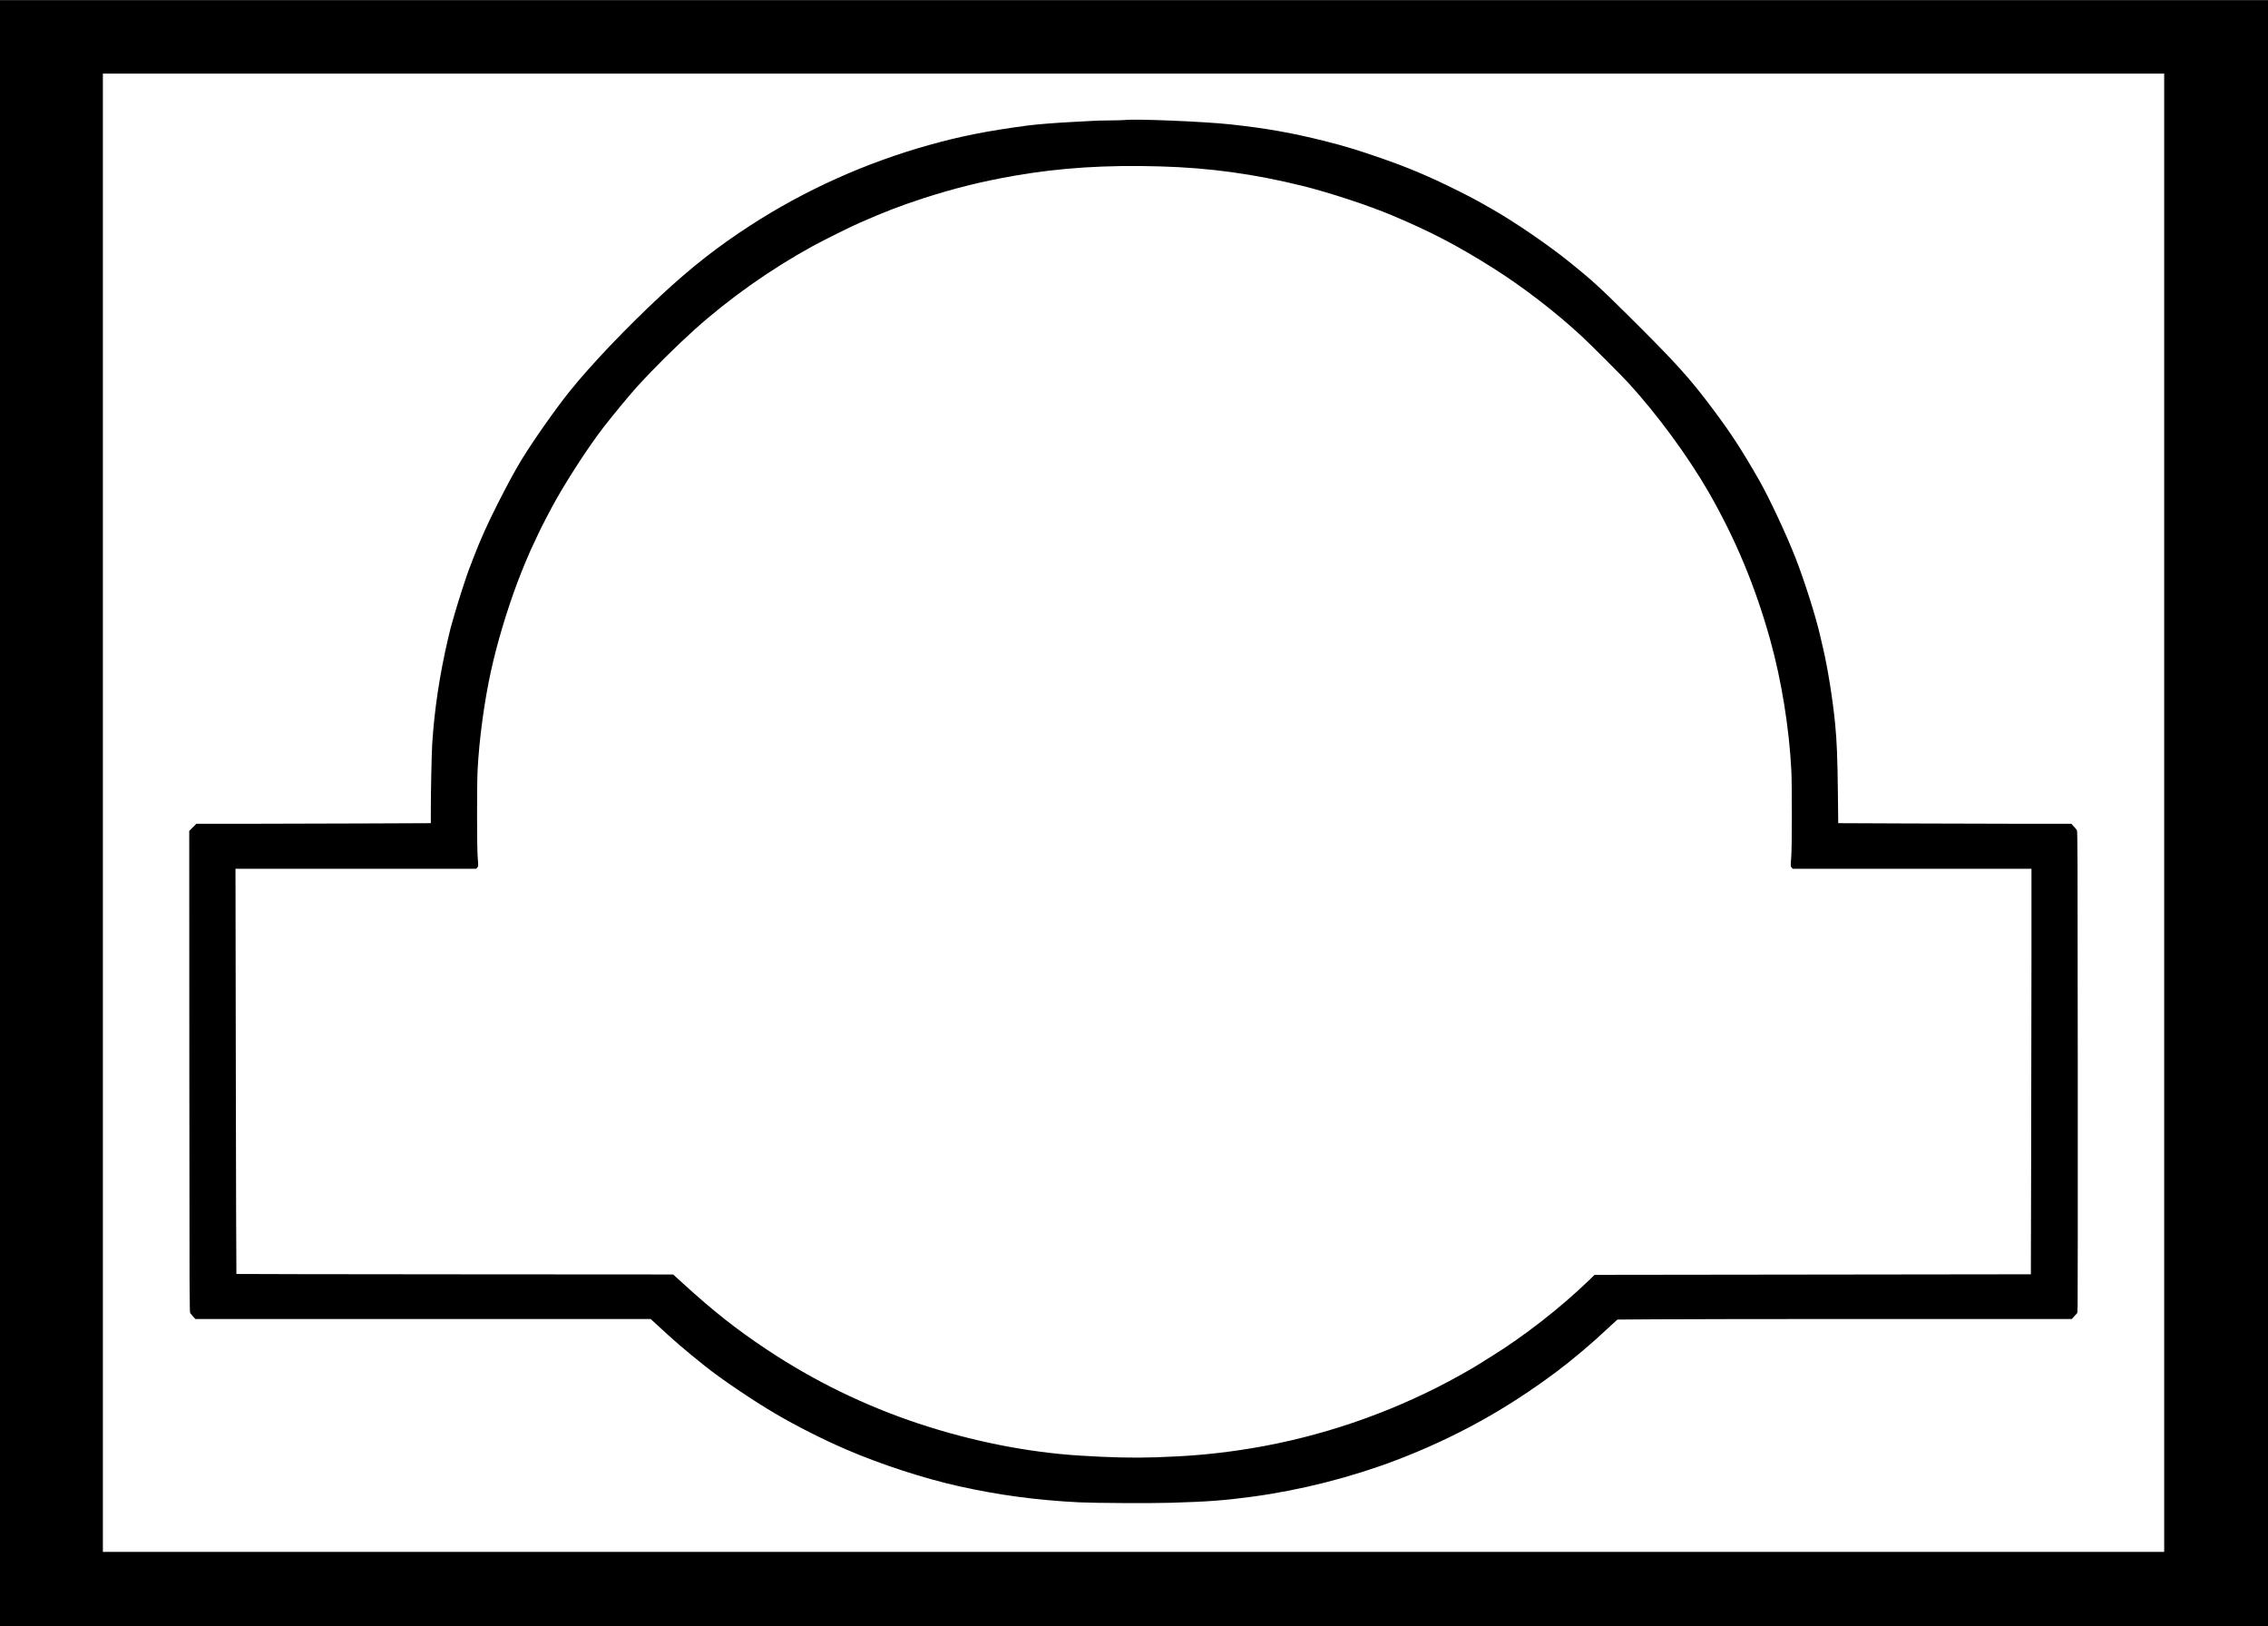
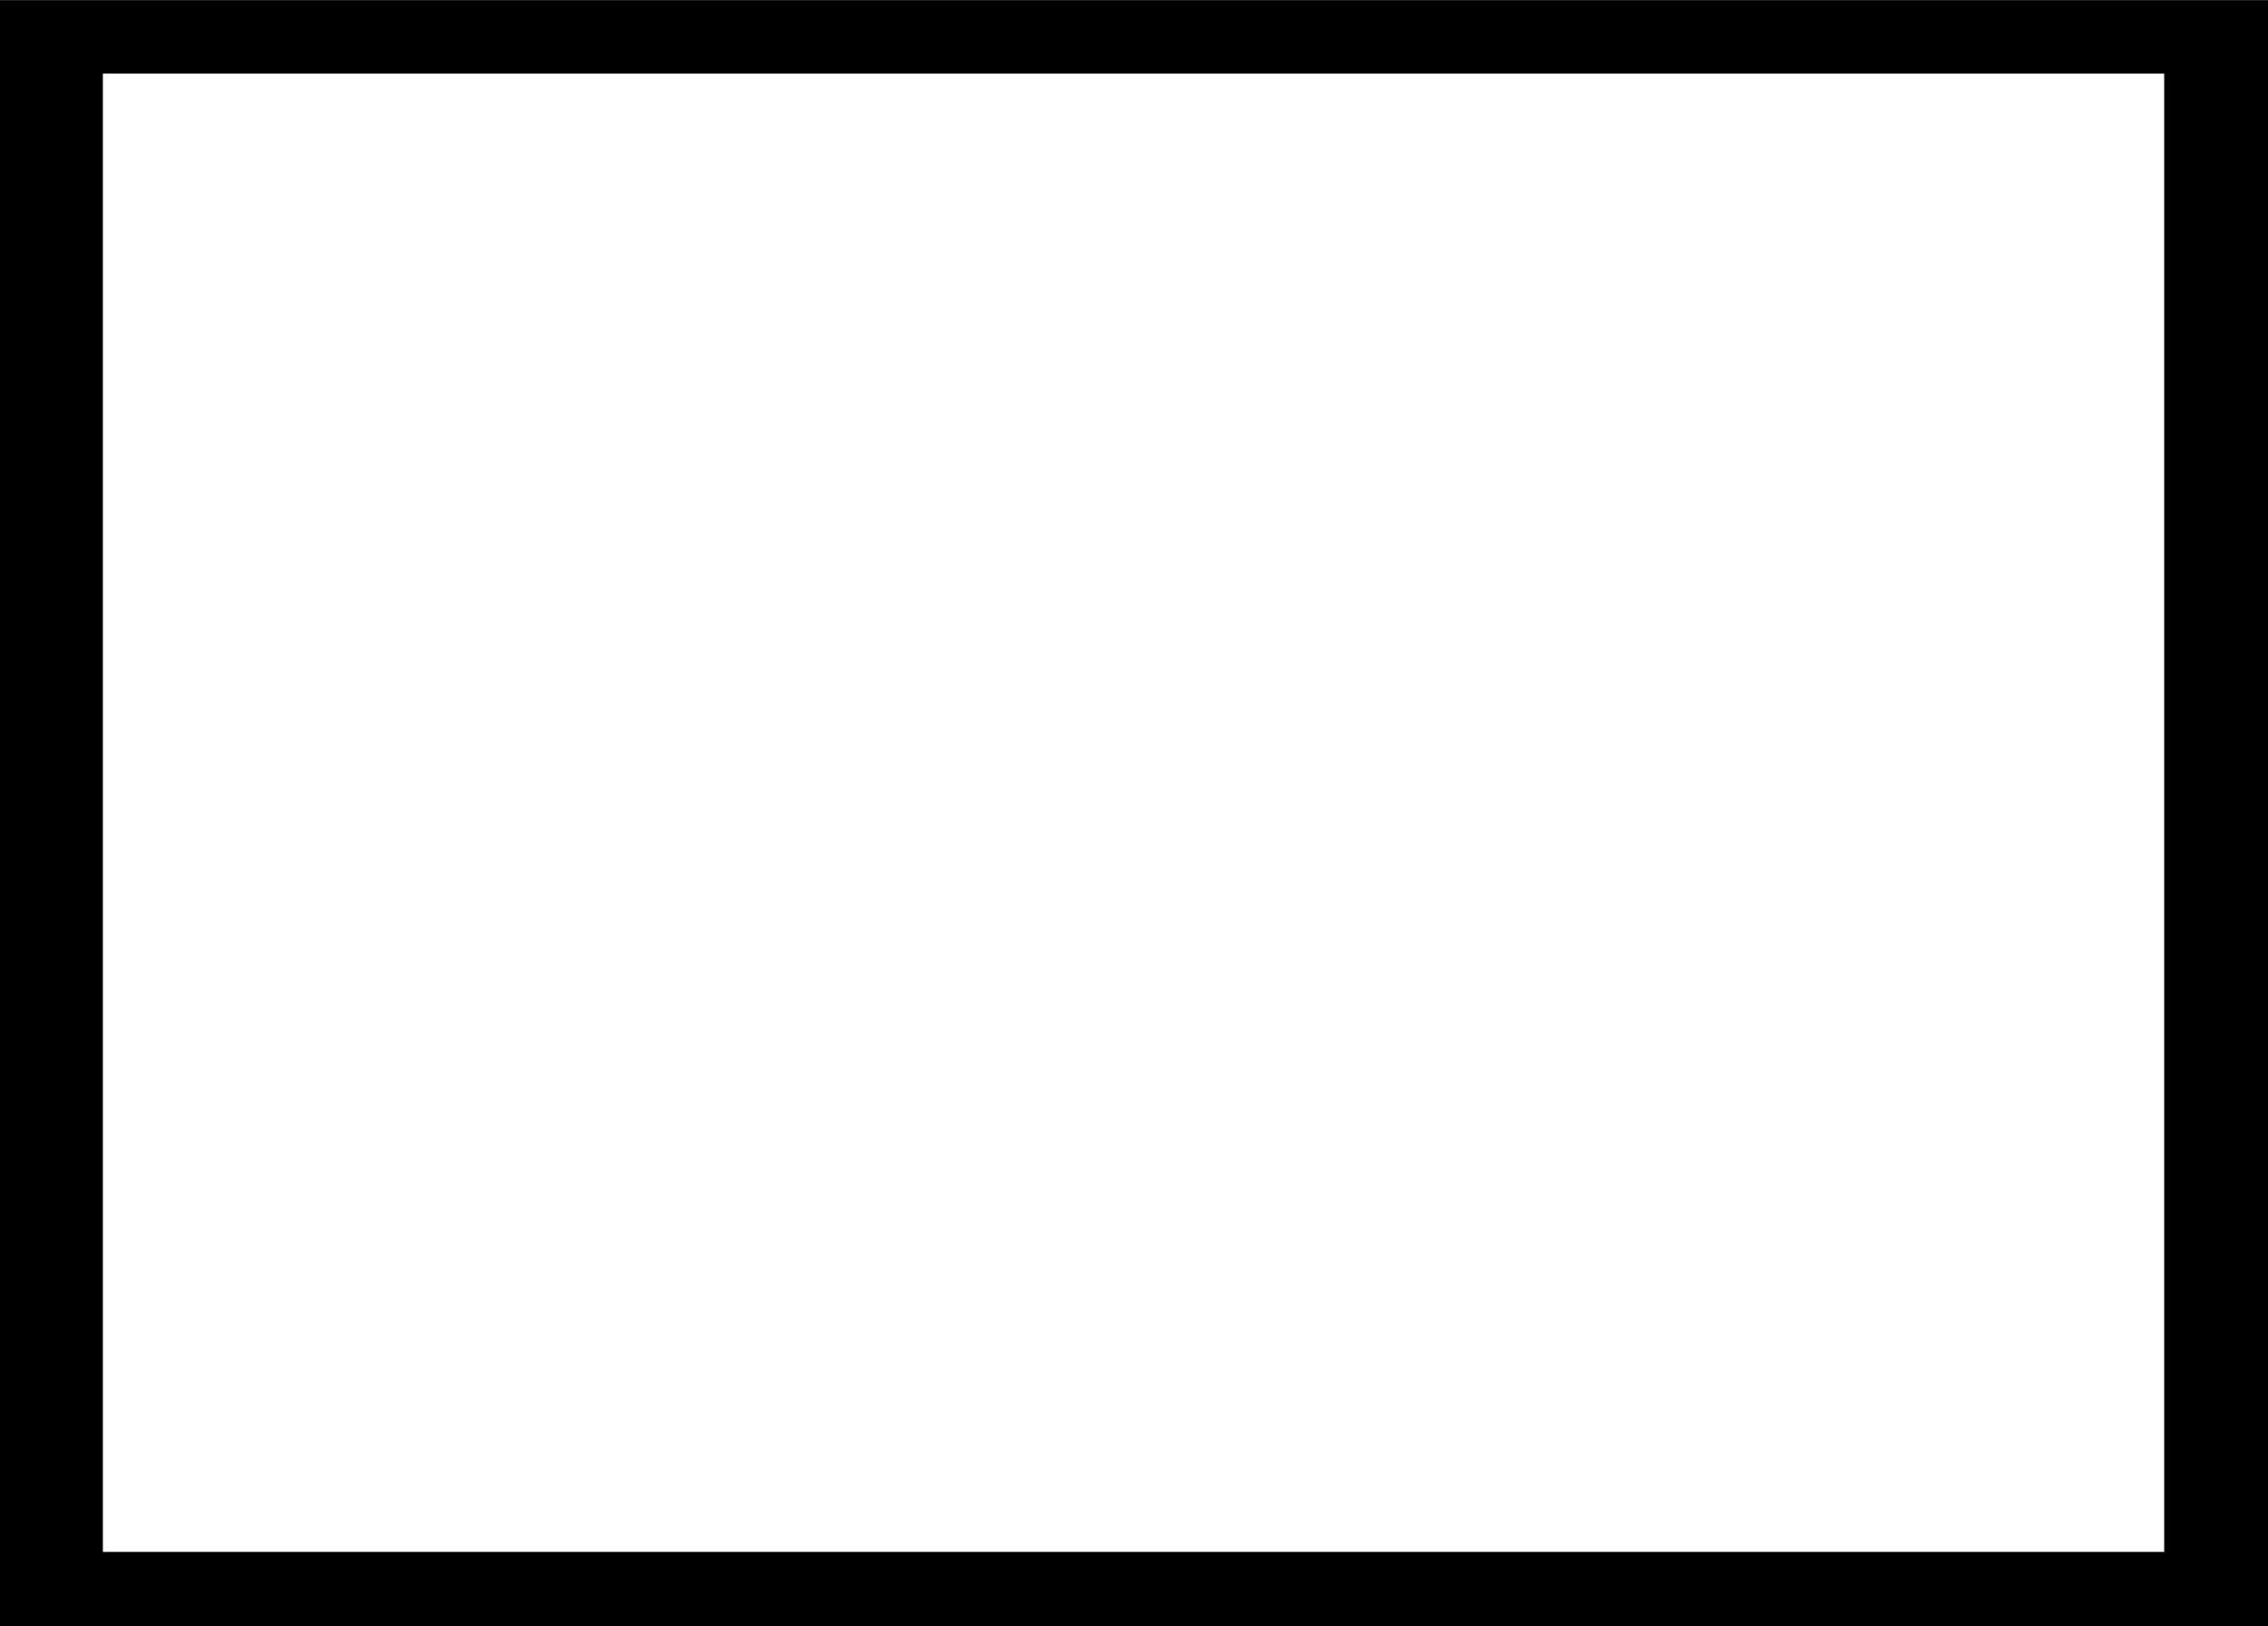
<svg xmlns="http://www.w3.org/2000/svg" version="1.0" width="3703pt" height="2655pt" viewBox="0 0 4938 3540" preserveAspectRatio="xMidYMid meet">
  <g transform="translate(0,3540) scale(0.1,-0.1)" fill="#000000" stroke="none">
    <path d="M0 17700 l0 -17700 24690 0 24690 0 0 17700 0 17700 -24690 0 -24690 0 0 -17700z m47120 10 l0 -16090 -22440 0 -22440 0 0 16090 0 16090 22440 0 22440 0 0 -16090z" />
-     <path d="M24495 32790 c-33 -4 -181 -8 -330 -9 -148 -1 -328 -5 -400 -11 -71 -5 -276 -16 -455 -25 -296 -14 -734 -49 -935 -75 -856 -113 -1456 -231 -2145 -424 -1386 -388 -2700 -979 -3890 -1749 -711 -460 -1290 -914 -1950 -1527 -757 -705 -1529 -1515 -1986 -2085 -310 -385 -802 -1086 -1054 -1500 -141 -232 -305 -534 -525 -970 -222 -440 -369 -768 -509 -1135 -40 -107 -88 -231 -106 -275 -47 -117 -219 -649 -307 -950 -95 -326 -96 -330 -149 -560 -185 -795 -296 -1539 -344 -2290 -12 -206 -30 -1019 -30 -1426 l0 -296 -1442 -6 c-793 -4 -1941 -7 -2552 -7 l-1111 0 -78 -78 -77 -78 2 -5235 c3 -5144 3 -5235 22 -5264 11 -16 40 -51 64 -77 l45 -48 4956 0 4957 0 110 -101 c417 -387 625 -565 1079 -928 353 -282 1034 -742 1520 -1028 459 -270 1044 -566 1540 -780 758 -327 1690 -631 2460 -803 869 -194 1699 -305 2620 -351 350 -17 1559 -23 1995 -10 807 24 1169 51 1770 132 1052 141 2160 422 3140 796 1284 491 2398 1107 3505 1937 323 242 760 610 1058 892 93 87 188 175 212 195 l43 36 804 6 c441 4 2667 7 4945 7 l4141 0 60 65 60 66 7 162 c3 89 5 2448 3 5242 -3 4695 -4 5083 -19 5106 -9 14 -40 51 -69 82 l-52 57 -1112 0 c-612 0 -1754 3 -2538 7 l-1425 6 -7 611 c-9 812 -23 1175 -62 1566 -51 517 -158 1190 -259 1620 -19 80 -50 216 -70 302 -92 405 -342 1190 -533 1678 -196 502 -573 1307 -789 1685 -371 650 -617 1029 -1008 1550 -518 691 -798 1000 -1866 2060 -594 589 -765 745 -1249 1136 -469 379 -1210 886 -1715 1172 -82 47 -211 119 -285 161 -157 90 -677 349 -930 464 -410 186 -697 302 -1105 445 -558 196 -865 289 -1311 401 -715 179 -1272 277 -2039 360 -576 63 -2067 124 -2300 96z m765 -1010 c1081 -31 2048 -164 3101 -425 596 -148 1445 -428 1963 -647 828 -349 1421 -659 2176 -1136 658 -415 1359 -954 1933 -1485 195 -180 856 -841 1020 -1019 623 -679 1300 -1600 1748 -2378 586 -1020 1015 -2050 1339 -3210 247 -883 415 -1924 462 -2850 16 -323 15 -1670 -2 -1880 -16 -209 -16 -207 11 -236 l22 -24 2599 0 2598 0 0 -1932 c0 -1063 -3 -3049 -7 -4414 l-6 -2481 -4750 -6 -4749 -6 -106 -103 c-630 -610 -1424 -1230 -2162 -1686 -19 -12 -48 -30 -64 -39 -15 -10 -60 -39 -100 -64 -221 -143 -664 -391 -1001 -561 -1351 -681 -2812 -1145 -4290 -1362 -601 -89 -1130 -134 -1830 -157 -490 -16 -984 -5 -1650 37 -1140 71 -2354 312 -3520 699 -1164 386 -2277 929 -3300 1610 -669 445 -1158 831 -1830 1444 l-209 190 -4752 3 c-2614 2 -4755 5 -4757 8 -3 3 -9 1989 -13 4413 l-7 4407 2620 0 2620 0 22 24 c27 29 27 28 11 231 -17 207 -18 1550 -2 1886 33 665 146 1505 292 2166 130 595 342 1303 570 1913 118 314 287 716 372 885 17 33 54 112 82 175 61 137 278 553 401 770 284 501 719 1165 1024 1560 205 266 591 731 754 910 348 380 833 861 1227 1215 750 675 1658 1317 2570 1817 224 123 816 418 1015 505 538 237 885 371 1380 533 675 220 1302 376 2015 499 993 172 1984 235 3160 201z" />
  </g>
</svg>